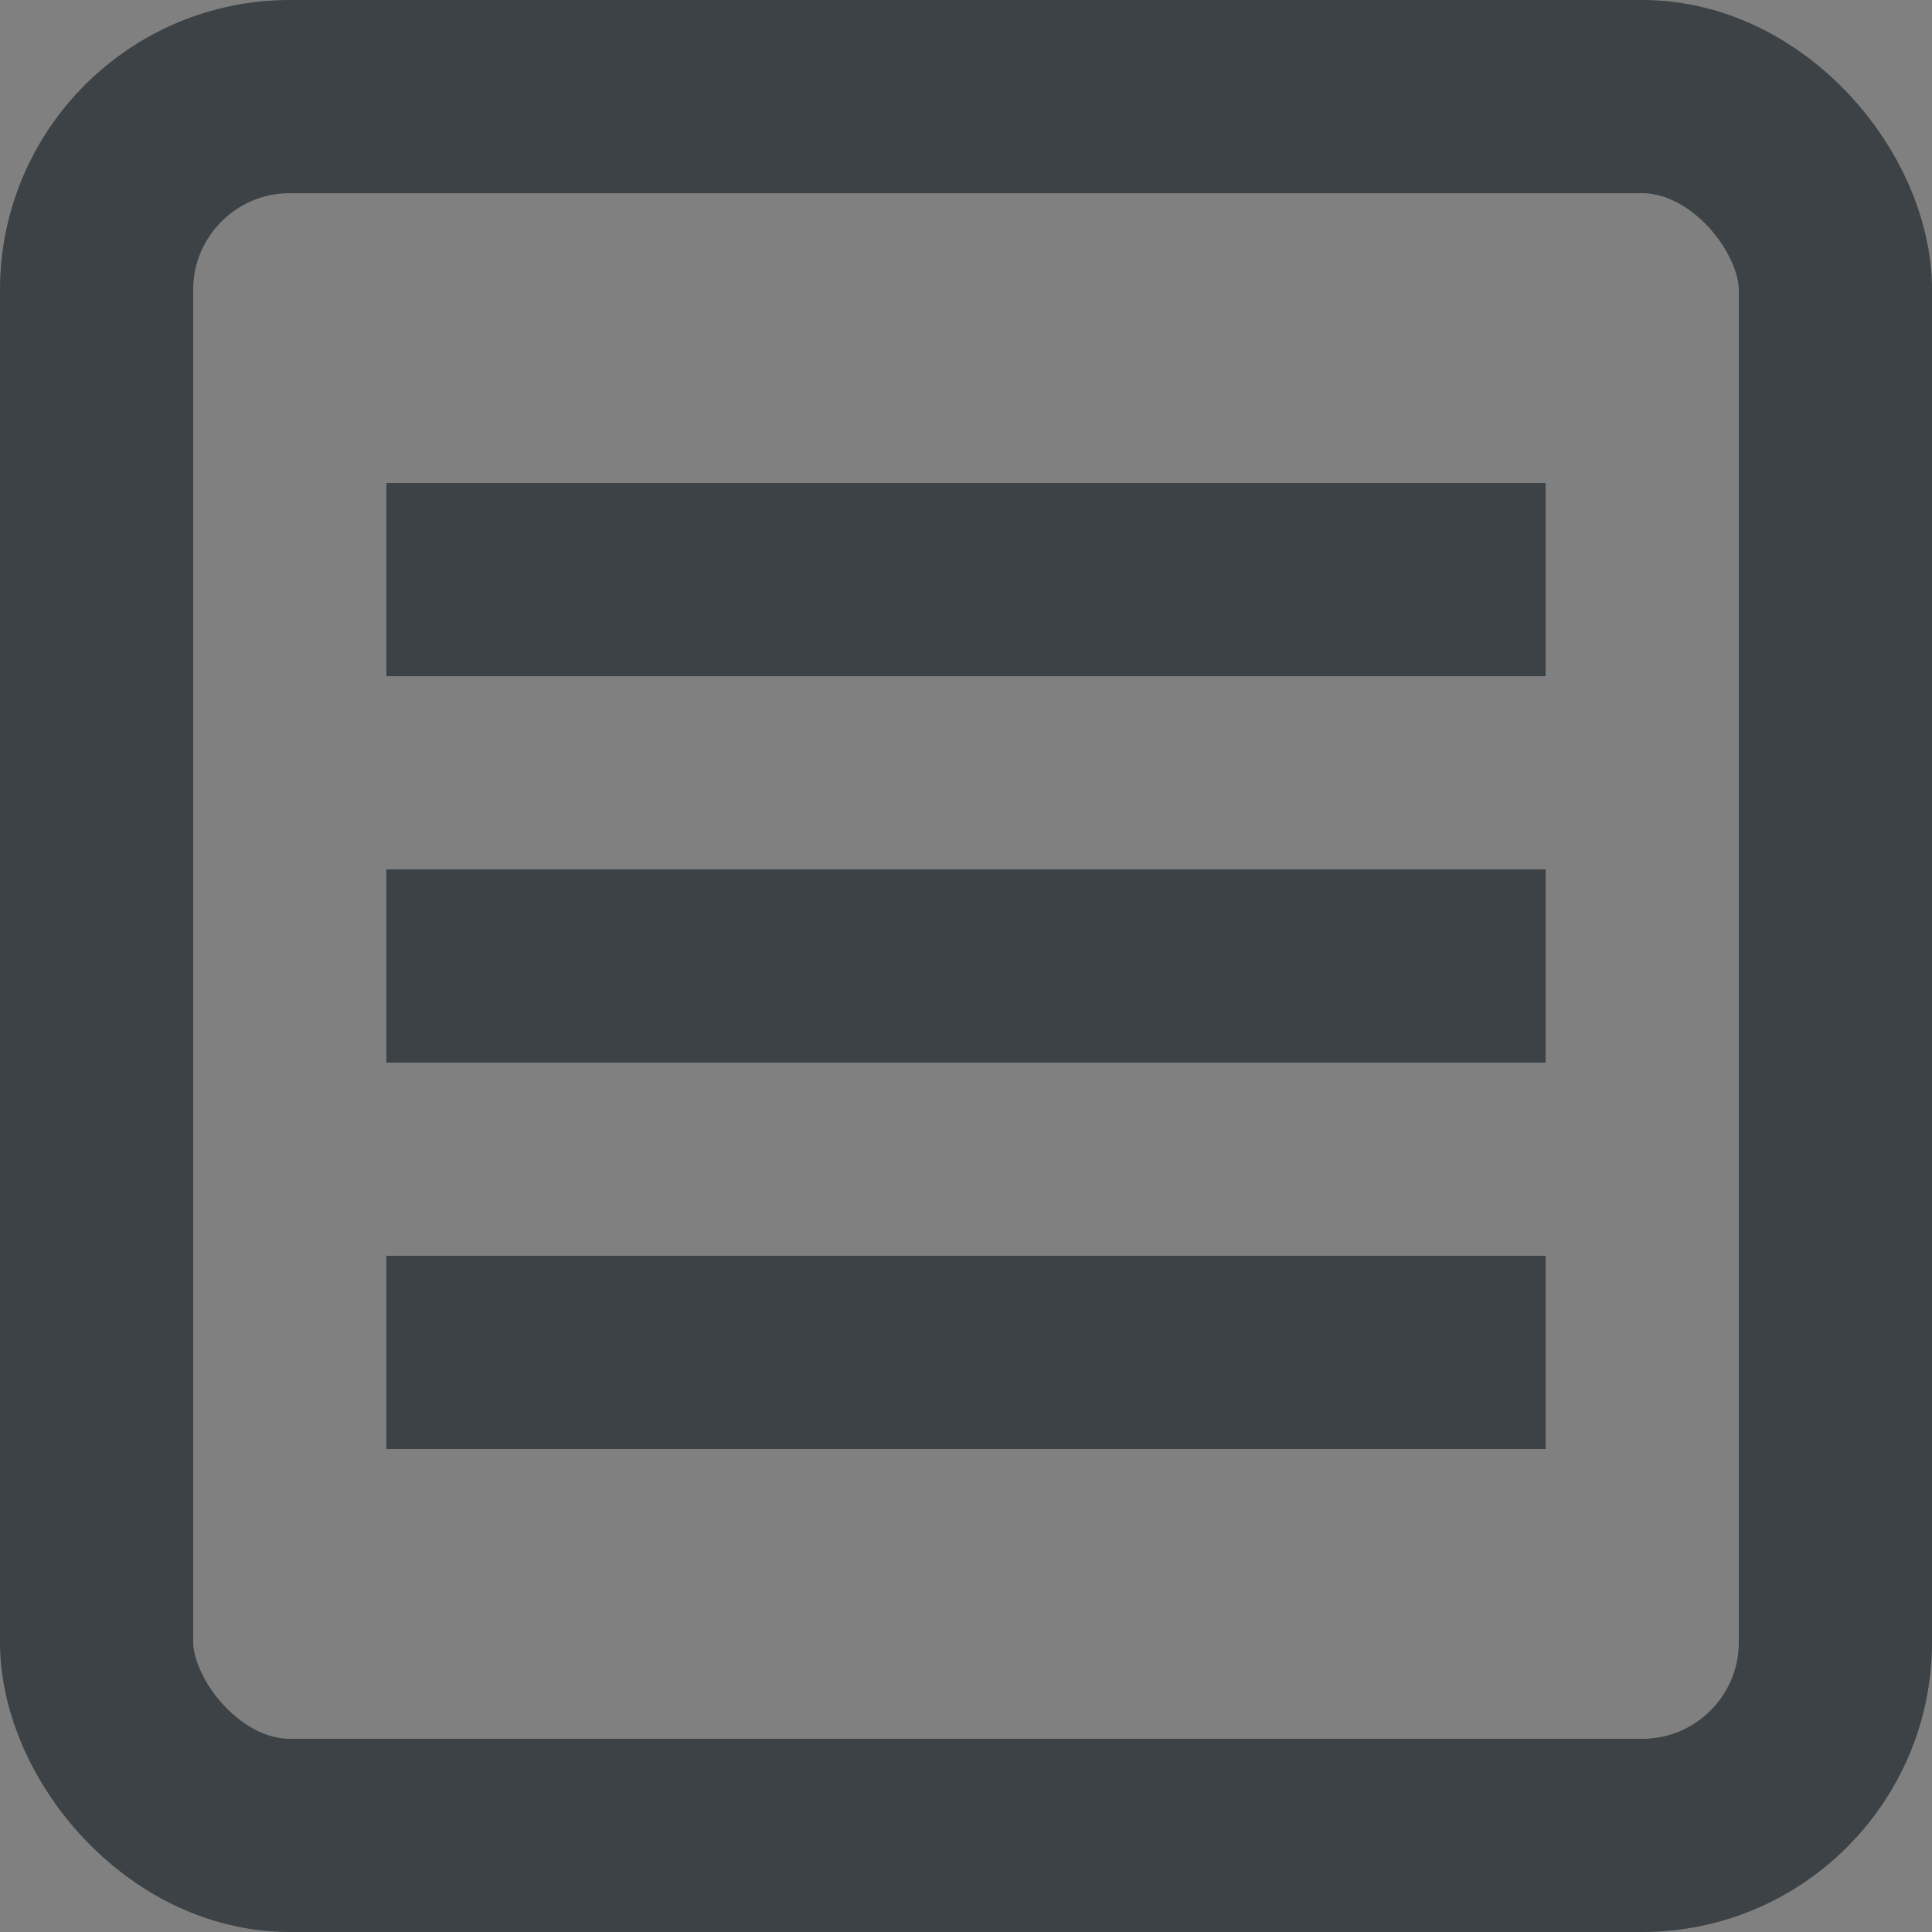
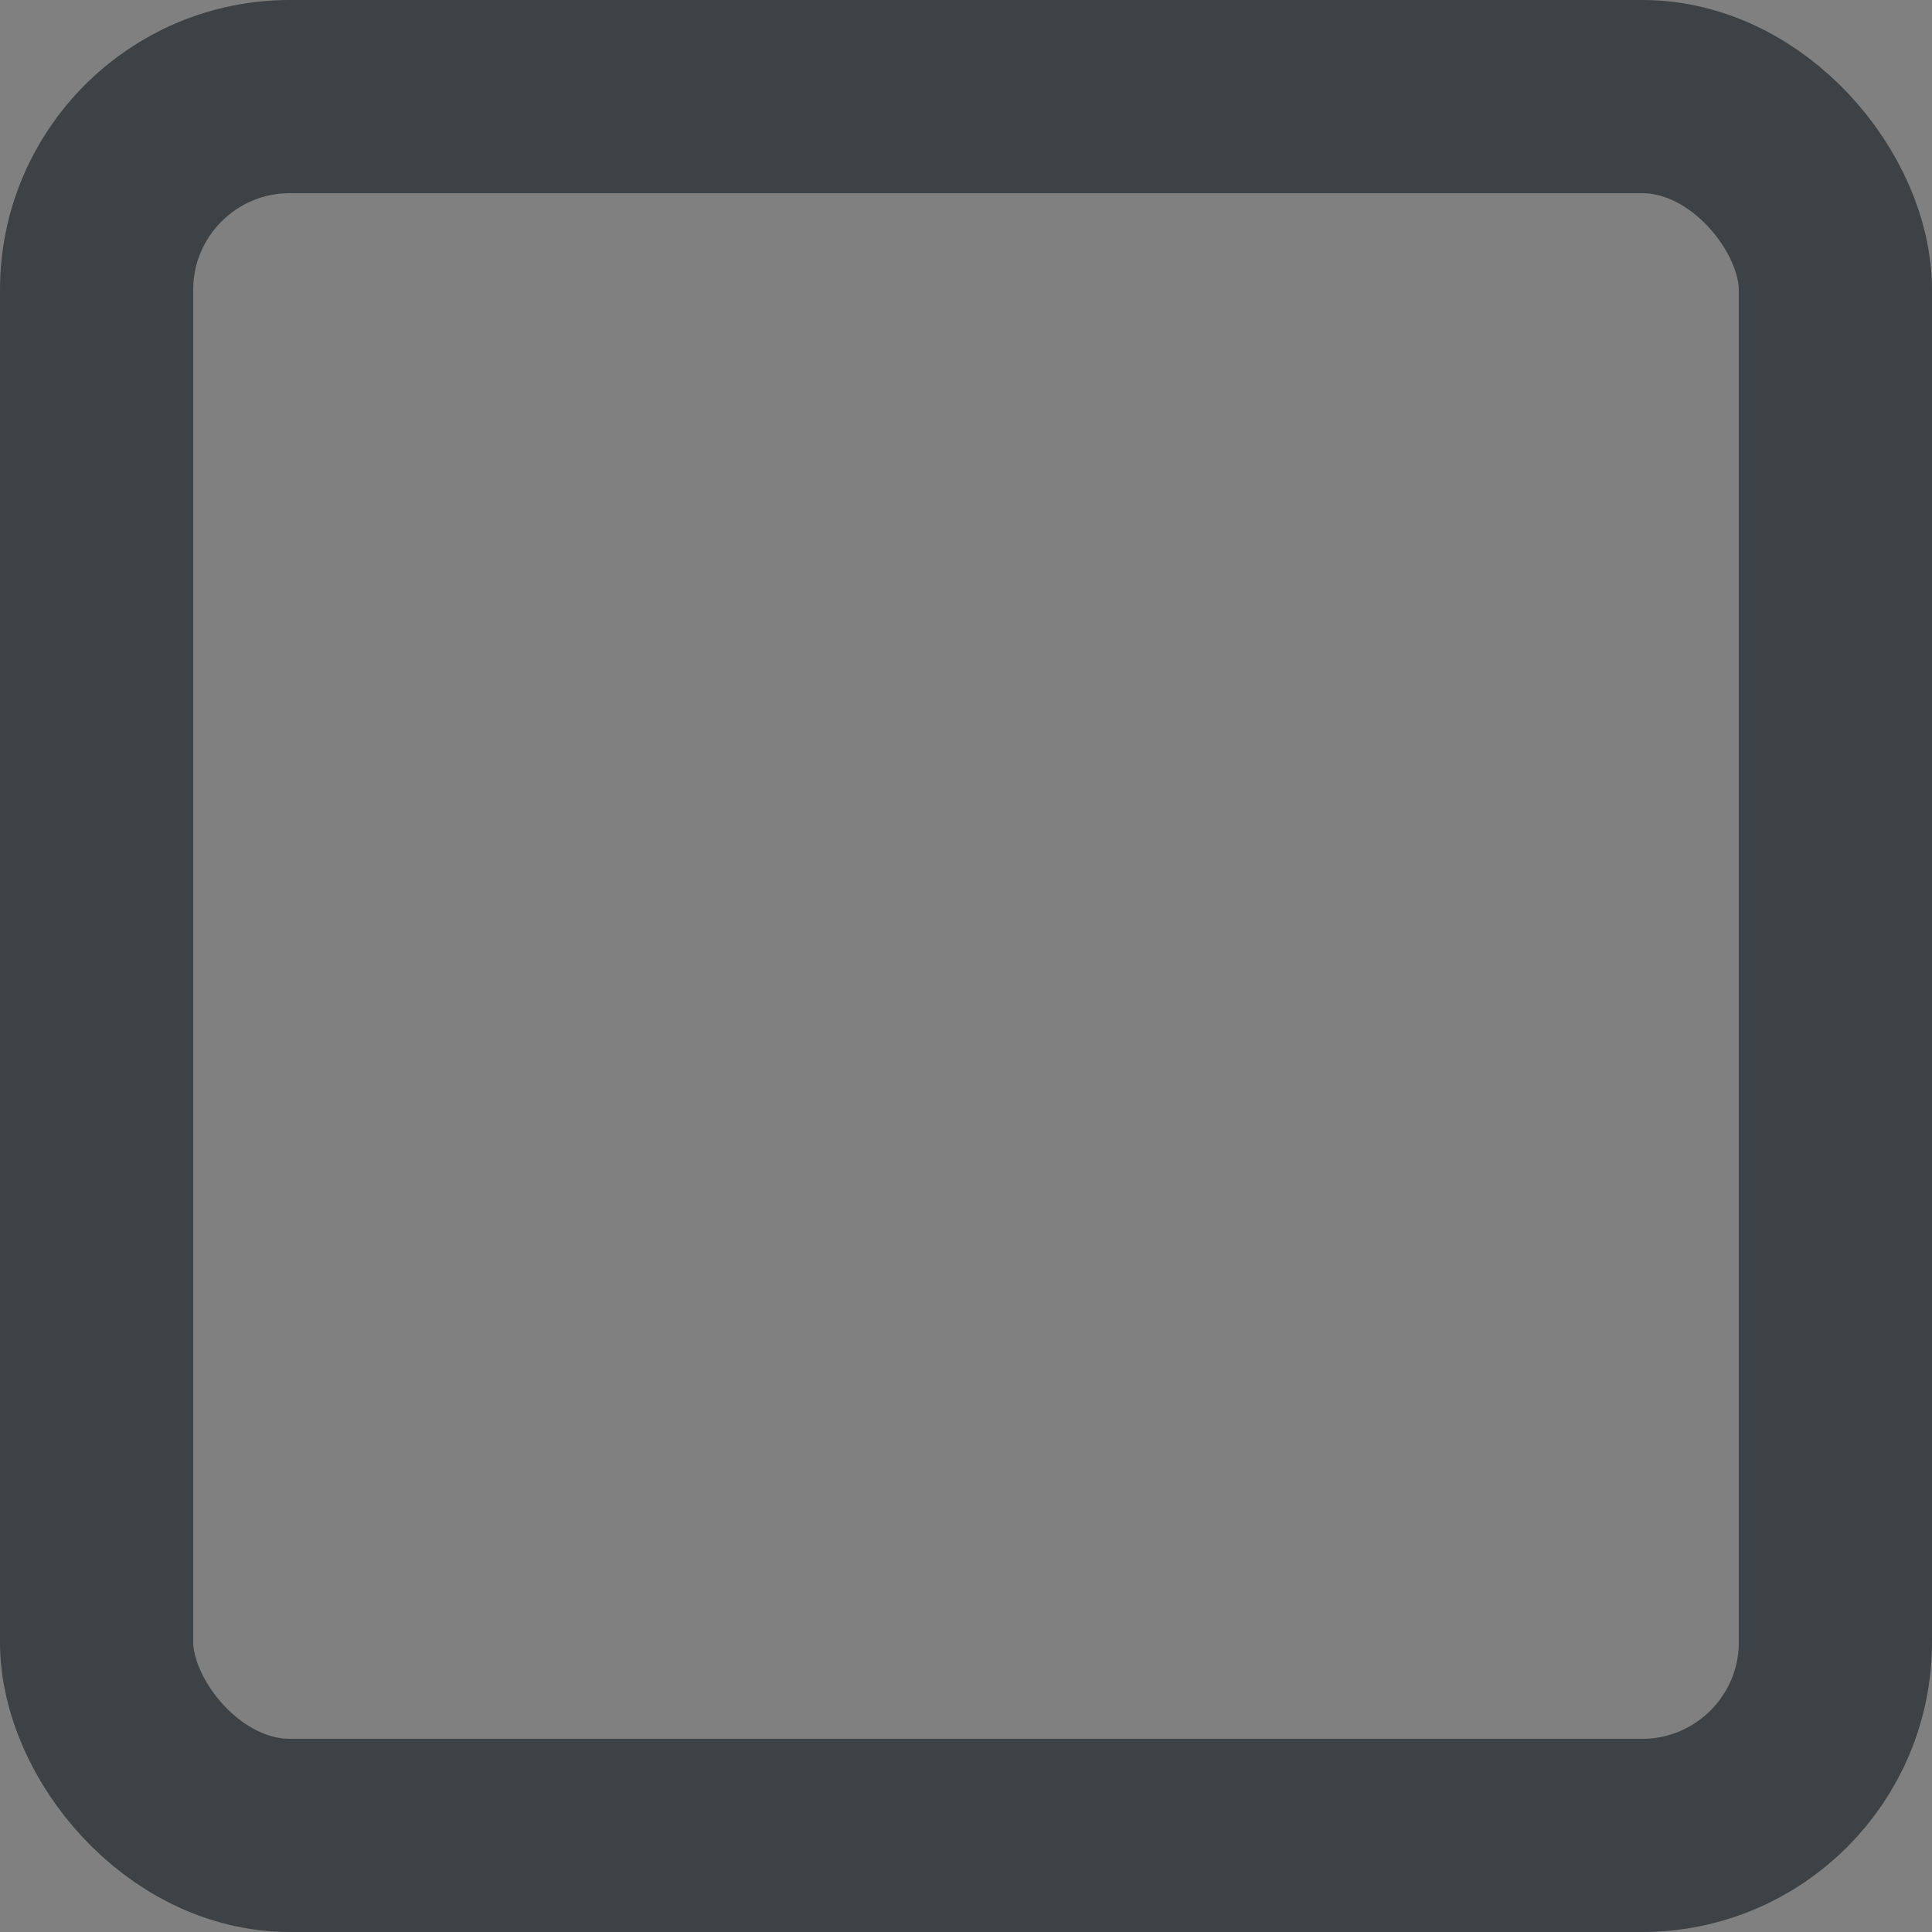
<svg xmlns="http://www.w3.org/2000/svg" xmlns:ns1="http://sodipodi.sourceforge.net/DTD/sodipodi-0.dtd" xmlns:ns2="http://www.inkscape.org/namespaces/inkscape" width="100mm" height="100mm" viewBox="0 0 100 100" version="1.1" id="svg5" ns1:docname="menu_peatedGrey.svg" ns2:version="1.2.2 (732a01da63, 2022-12-09)">
  <rect x="0" y="0" width="100" height="100" fill="#808080" stroke="none" />
  <ns1:namedview id="namedview7" pagecolor="#ffffff" bordercolor="#000000" borderopacity="0.25" ns2:showpageshadow="2" ns2:pageopacity="0.0" ns2:pagecheckerboard="true" ns2:deskcolor="#d1d1d1" ns2:document-units="mm" showgrid="false" ns2:zoom="1.1893044" ns2:cx="204.32111" ns2:cy="267.38319" ns2:window-width="1920" ns2:window-height="1009" ns2:window-x="-8" ns2:window-y="-8" ns2:window-maximized="1" ns2:current-layer="layer1" />
  <defs id="defs2" />
  <g ns2:label="Layer 1" ns2:groupmode="layer" id="layer1">
    <rect style="fill:none;stroke:#3c4245;stroke-width:10;stroke-dasharray:none;stop-color:#000000" id="rect234" width="90" height="90" x="5" y="5" rx="10" ry="10" />
-     <path style="fill:#ffffff;stroke:#3c4245;stroke-width:10;stroke-dasharray:none;stop-color:#000000" d="M 20,30 H 80" id="path1481" ns1:nodetypes="cc" />
-     <path style="fill:#ffffff;stroke:#3c4245;stroke-width:10;stroke-dasharray:none;stop-color:#000000" d="M 20,50 H 80" id="path1481-0" ns1:nodetypes="cc" />
-     <path style="fill:#ffffff;stroke:#3c4245;stroke-width:10;stroke-dasharray:none;stop-color:#000000" d="M 20,70 H 80" id="path1481-0-1" ns1:nodetypes="cc" />
  </g>
</svg>